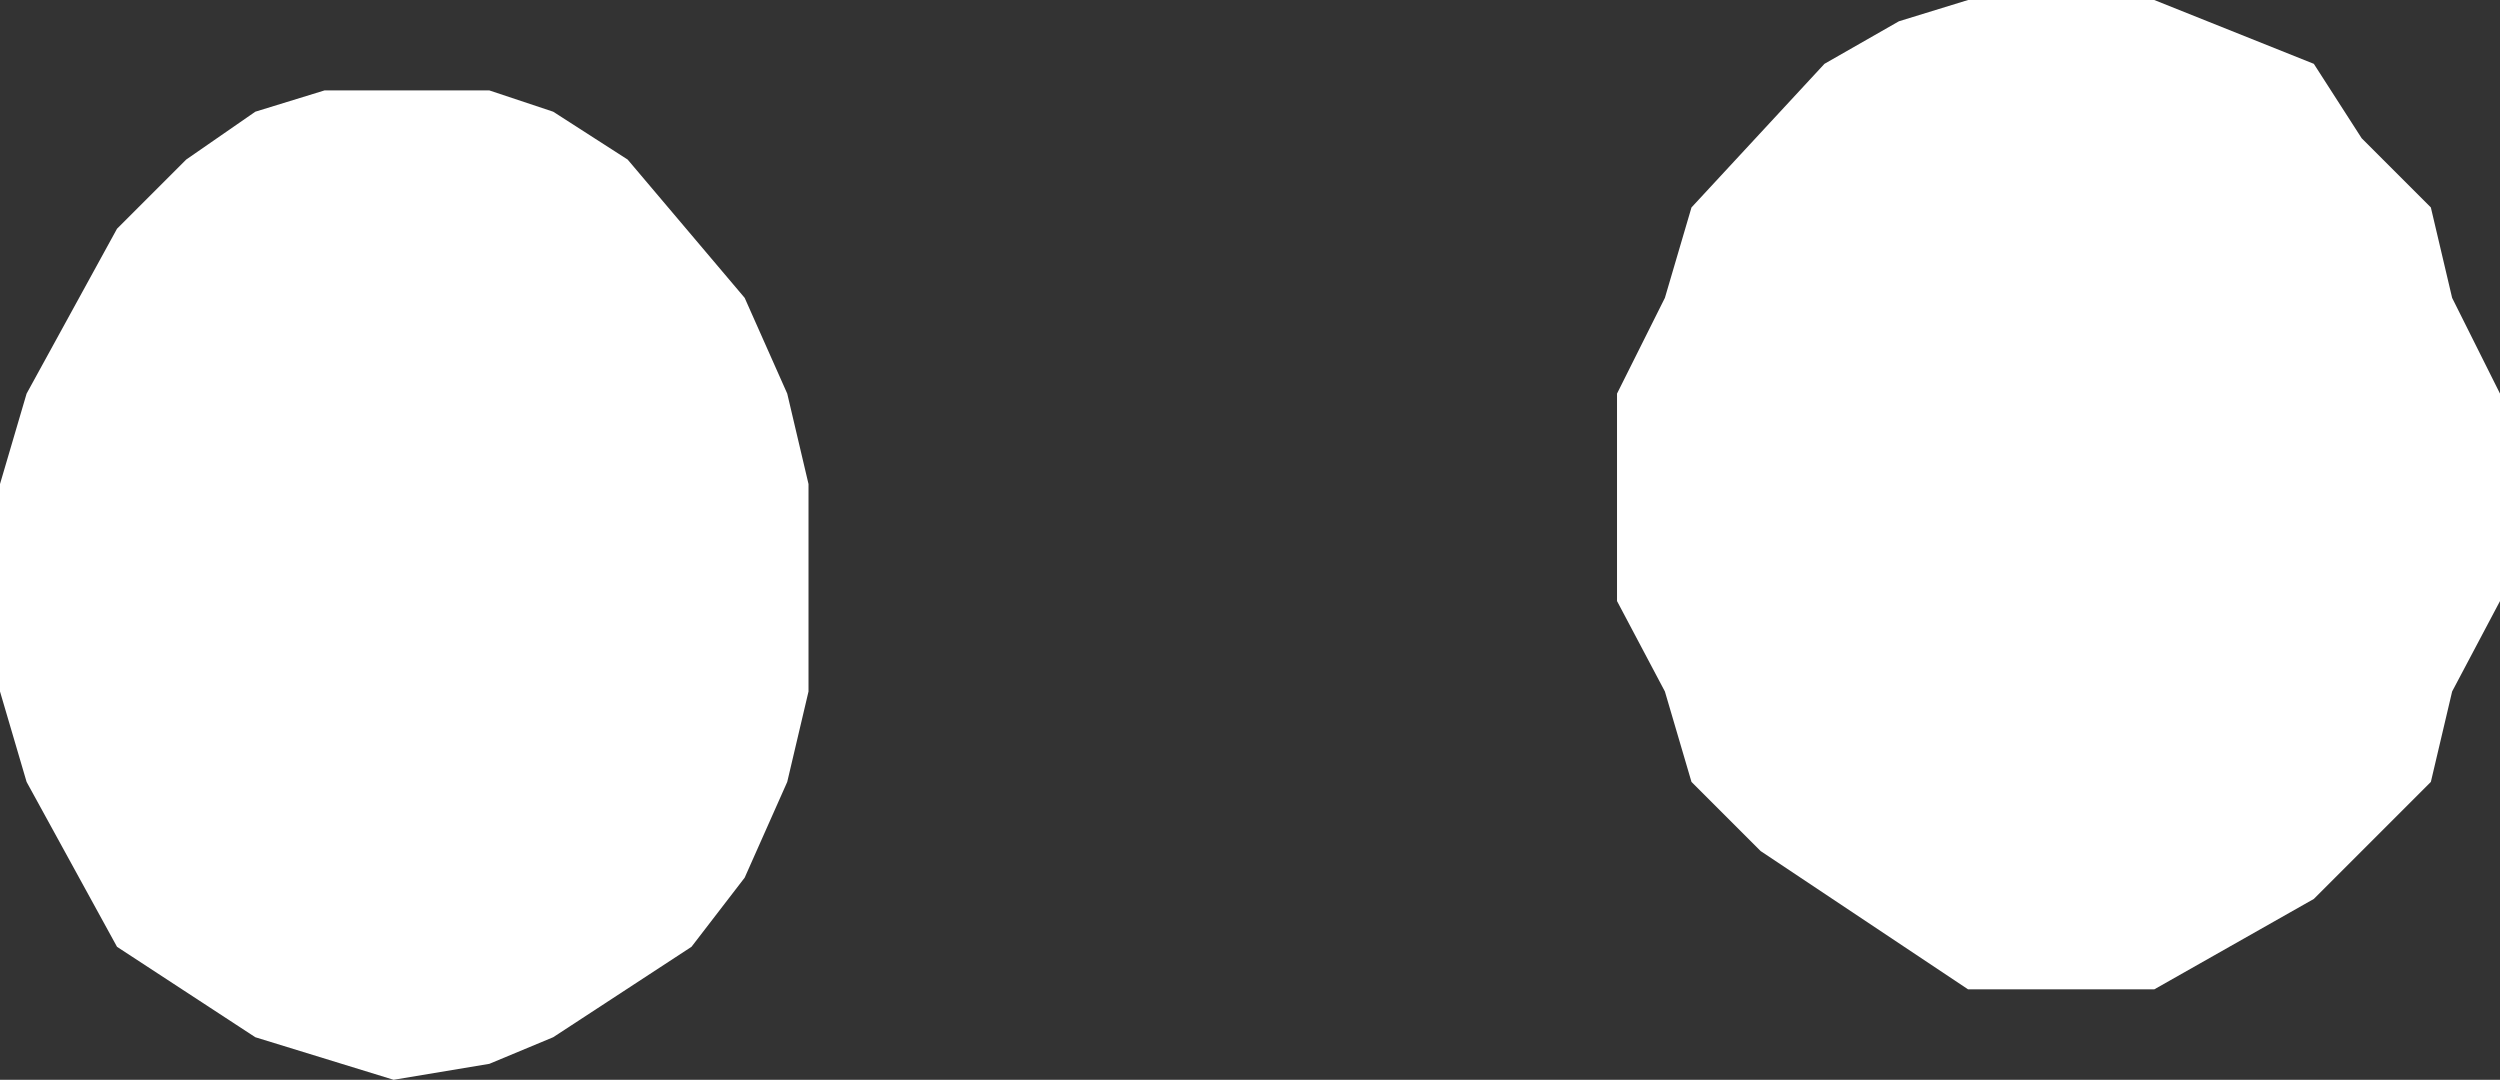
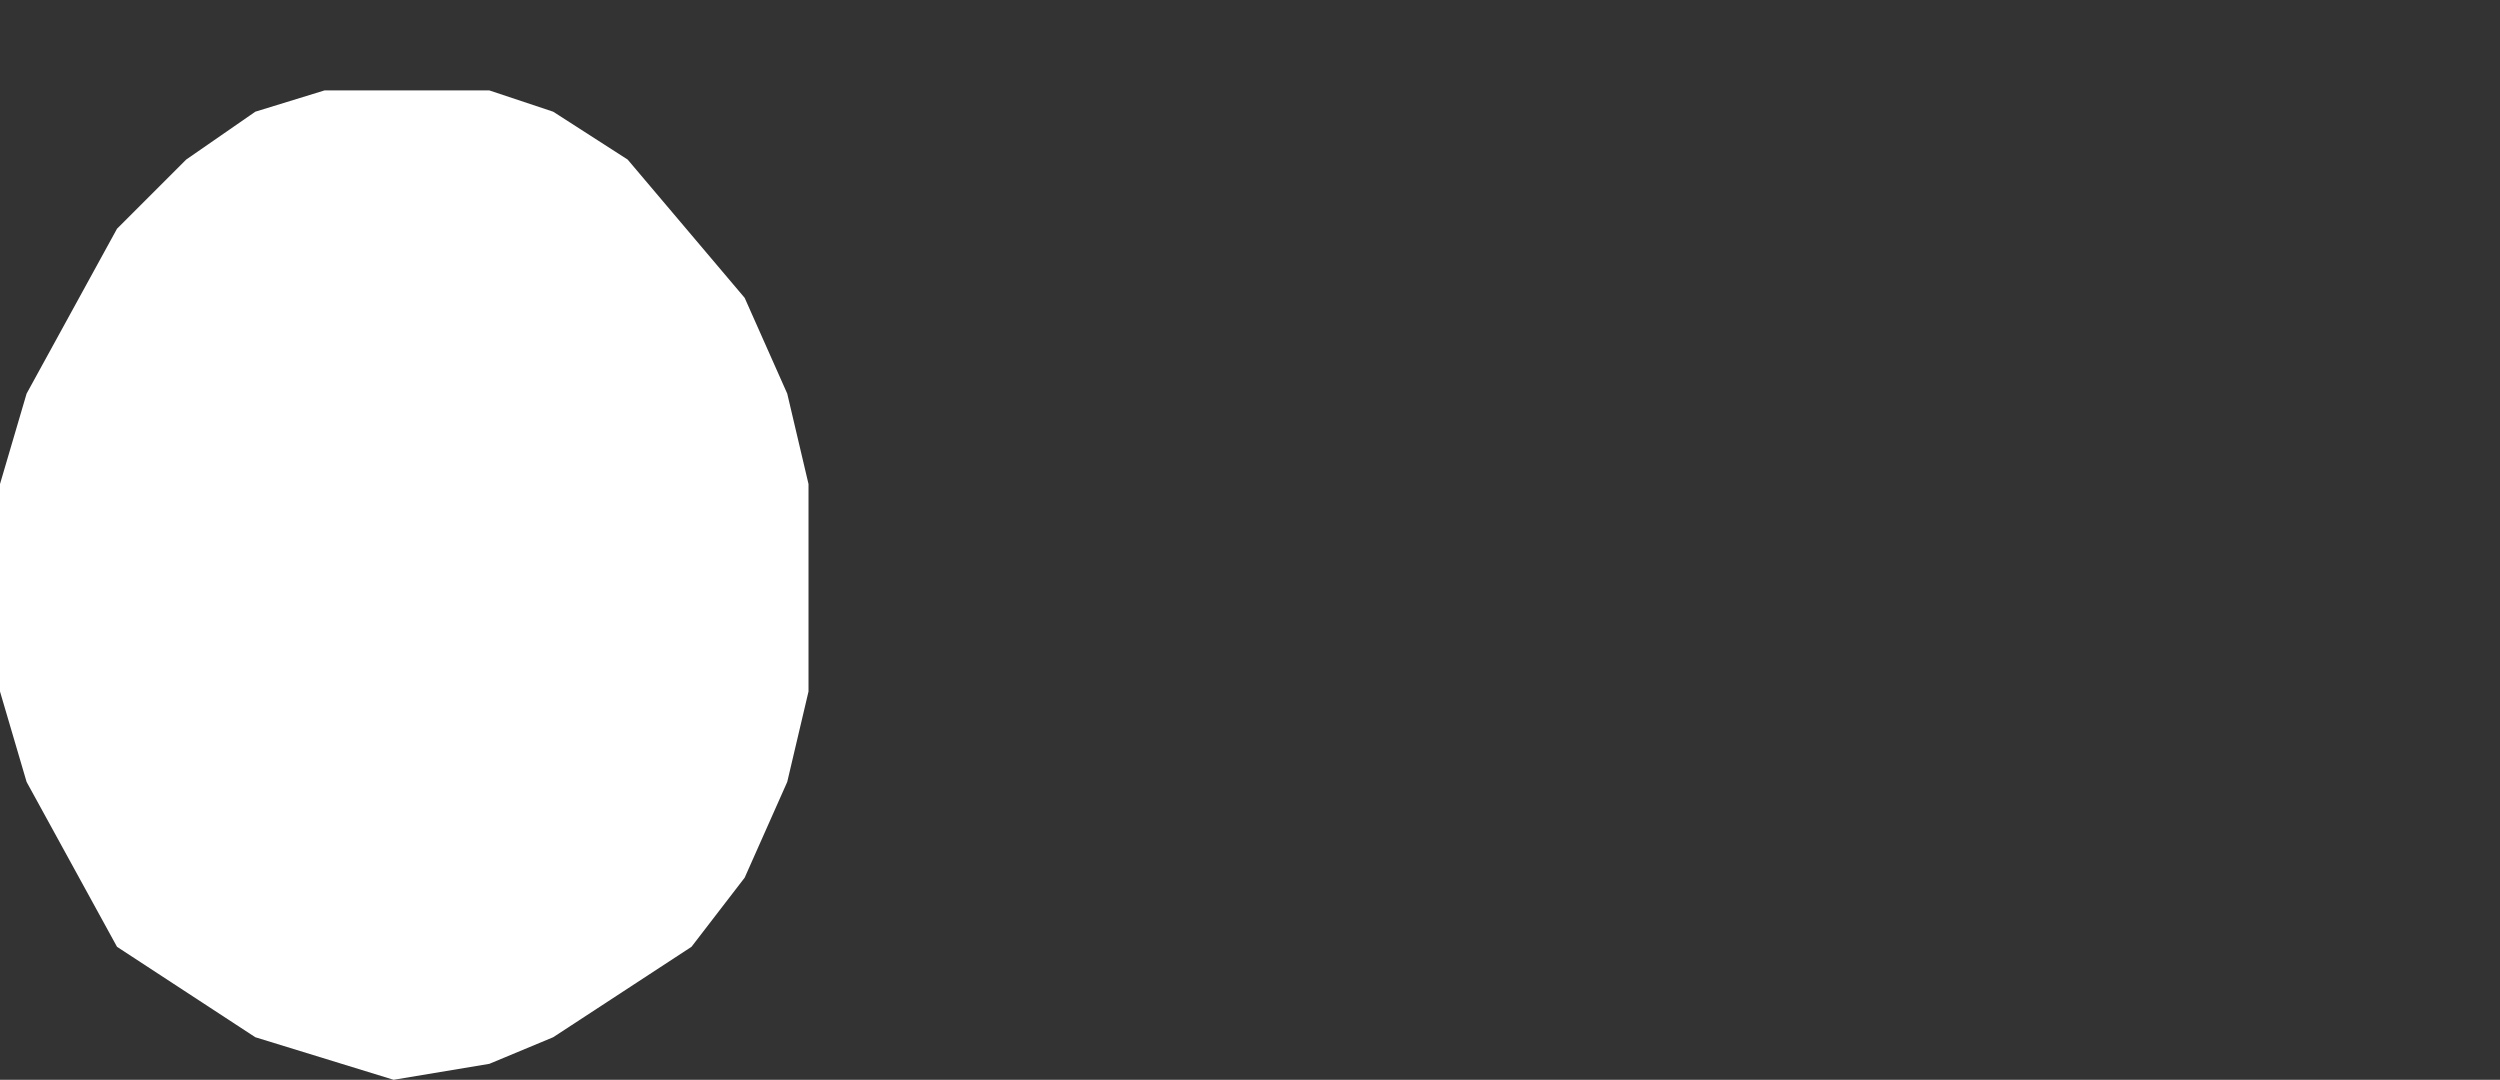
<svg xmlns="http://www.w3.org/2000/svg" height="10.15px" width="23.5px">
  <rect width="100%" height="100%" fill="#333333" stroke="none" />
  <g transform="matrix(1.0, 0.0, 0.0, 1.0, 11.75, 5.05)">
-     <path d="M-11.5 -1.35 L-10.65 -2.9 -10.0 -3.55 -9.35 -4.0 -8.7 -4.2 -7.15 -4.2 -6.55 -4.0 -5.85 -3.55 -4.75 -2.25 -4.35 -1.35 -4.15 -0.5 -4.15 1.45 -4.35 2.3 -4.75 3.2 -5.25 3.85 -6.55 4.7 -7.15 4.95 -8.05 5.1 -9.35 4.7 -10.65 3.85 -11.5 2.3 -11.75 1.45 -11.75 -0.5 -11.5 -1.35 M10.0 -4.45 L10.45 -3.75 11.1 -3.1 11.3 -2.25 11.75 -1.35 11.75 0.6 11.3 1.45 11.1 2.3 10.0 3.4 8.5 4.25 6.75 4.25 4.8 2.95 4.15 2.3 3.9 1.45 3.45 0.6 3.45 -1.35 3.9 -2.25 4.15 -3.1 5.4 -4.45 6.1 -4.85 6.75 -5.05 8.5 -5.05 10.0 -4.45" fill="#ffffff" fill-rule="evenodd" stroke="none" />
+     <path d="M-11.5 -1.35 L-10.65 -2.9 -10.0 -3.55 -9.35 -4.0 -8.7 -4.2 -7.15 -4.2 -6.55 -4.0 -5.85 -3.55 -4.75 -2.25 -4.35 -1.35 -4.15 -0.5 -4.15 1.45 -4.35 2.3 -4.75 3.2 -5.25 3.85 -6.55 4.7 -7.15 4.95 -8.05 5.1 -9.35 4.7 -10.65 3.85 -11.5 2.3 -11.75 1.45 -11.75 -0.5 -11.5 -1.35 M10.0 -4.45 " fill="#ffffff" fill-rule="evenodd" stroke="none" />
  </g>
</svg>